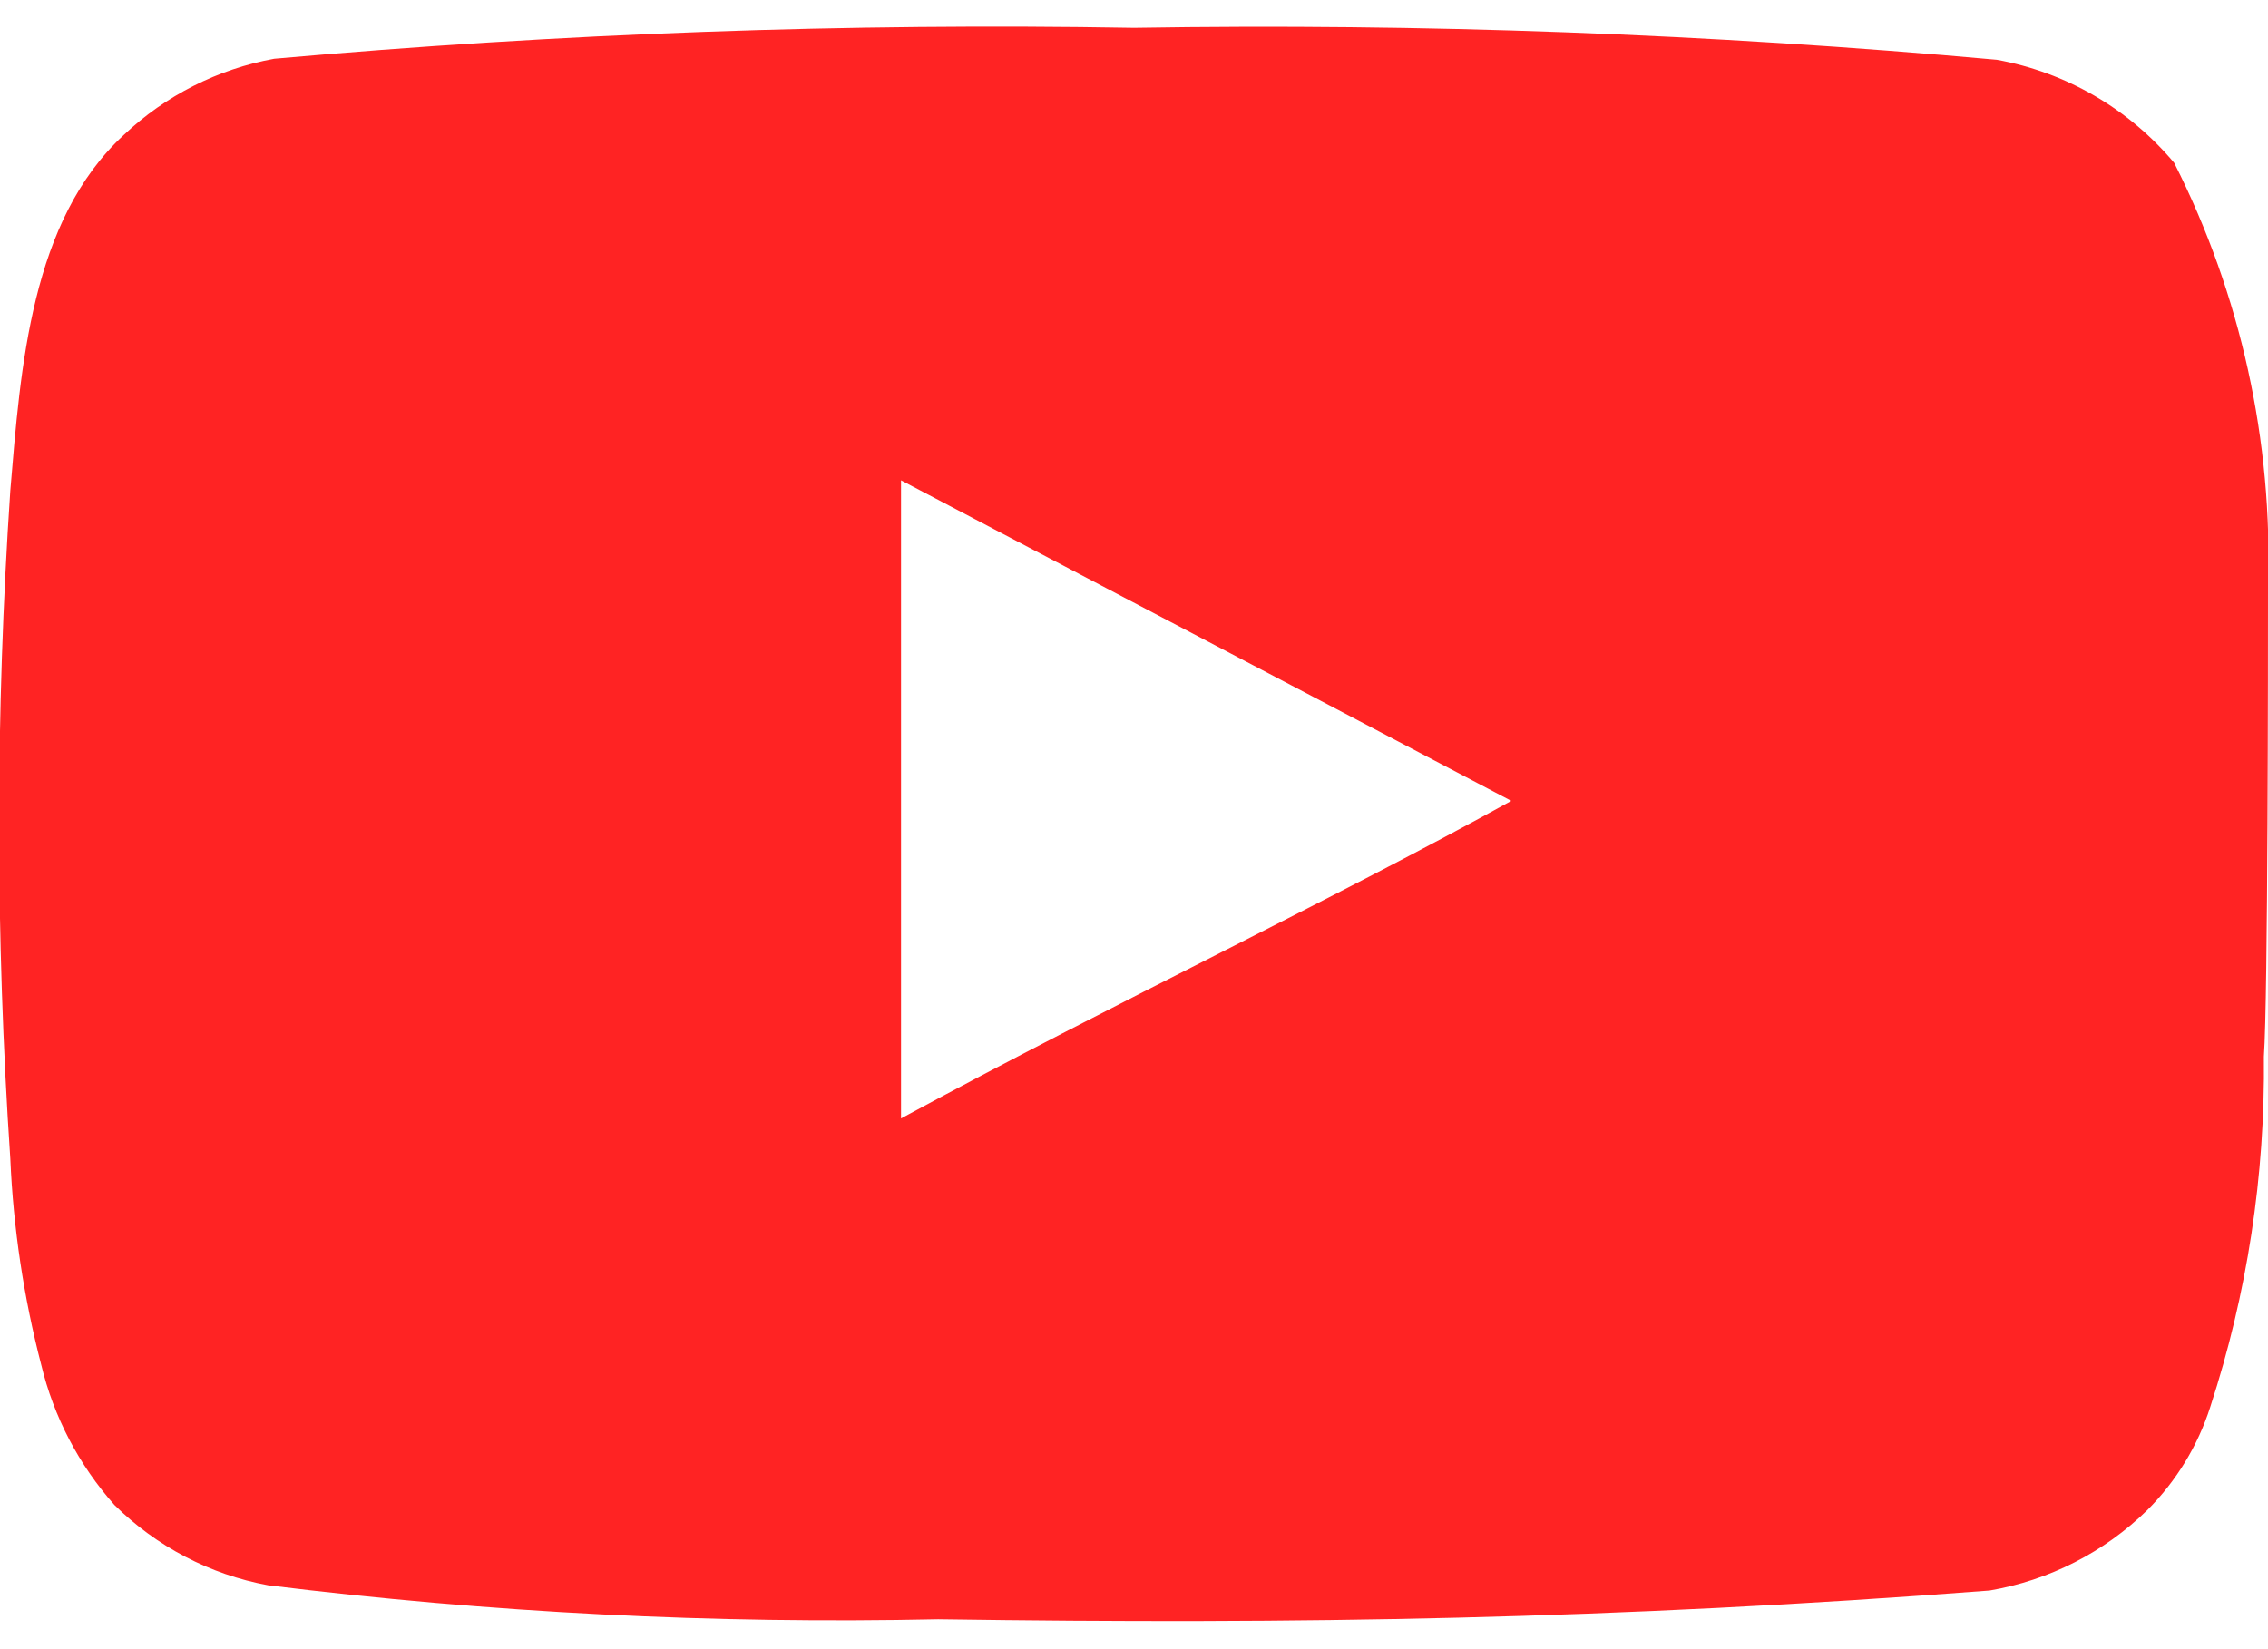
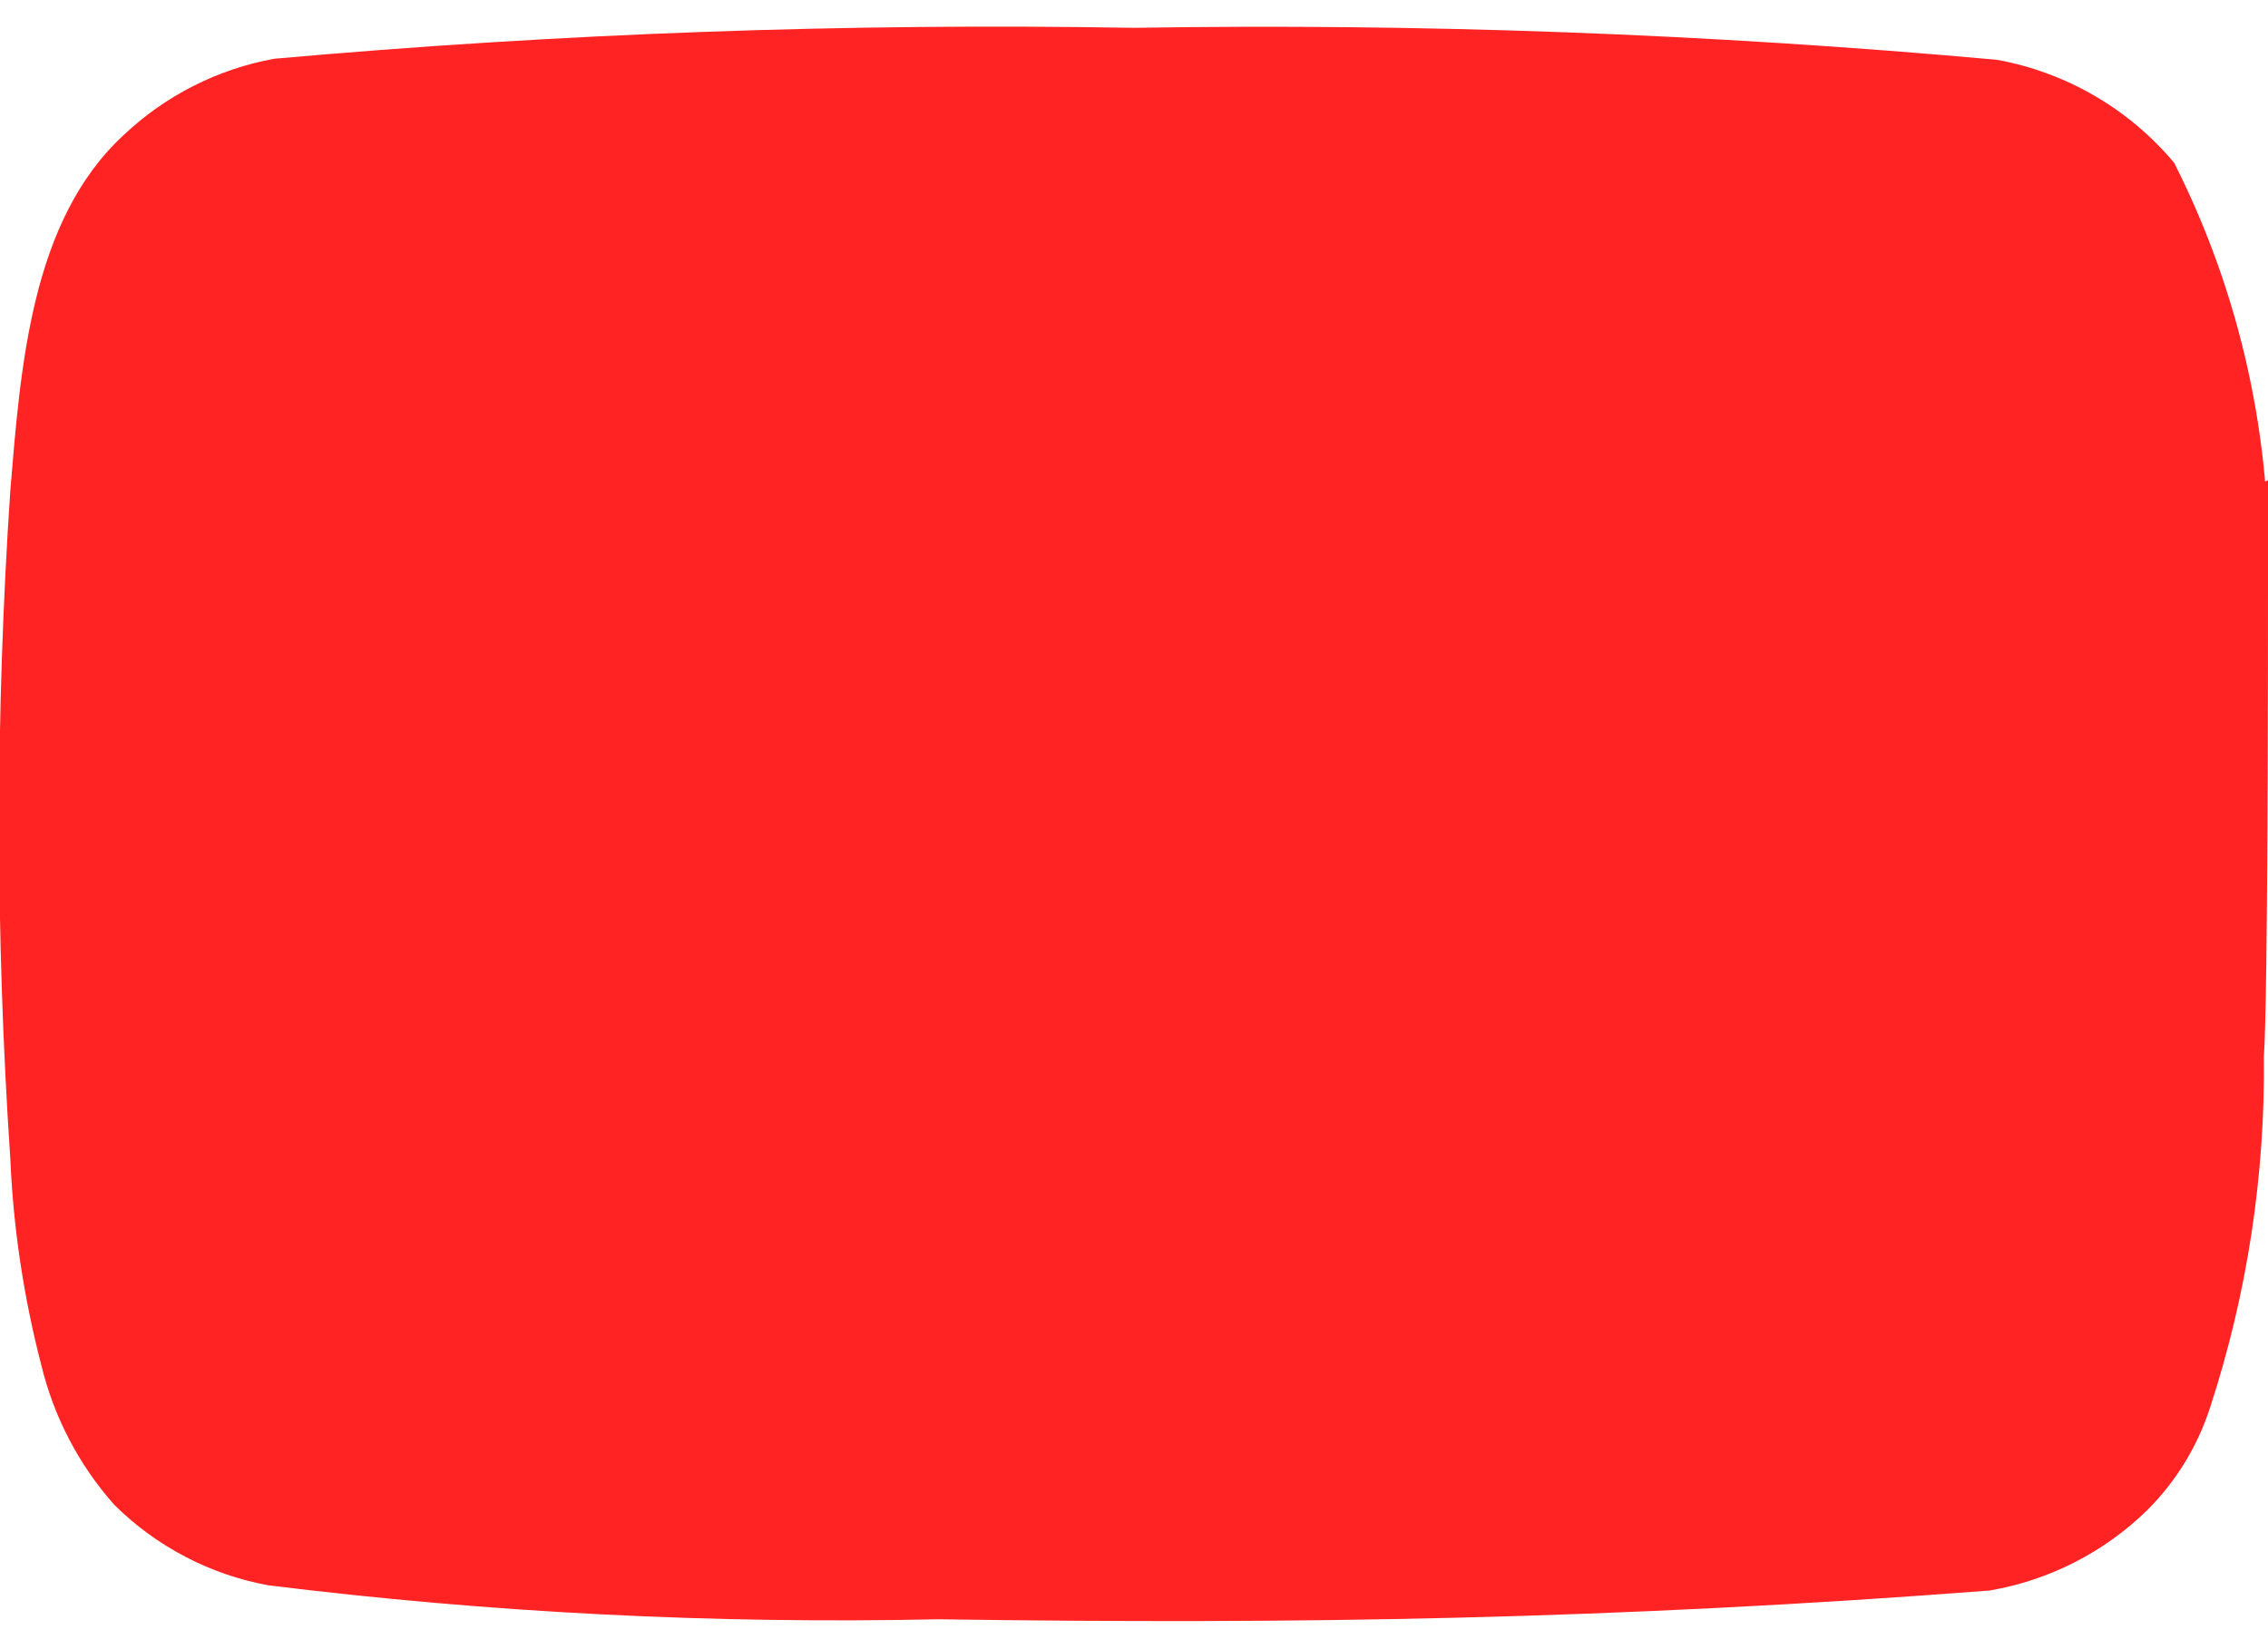
<svg xmlns="http://www.w3.org/2000/svg" width="22" height="16" viewBox="0 0 22 16" fill="none">
-   <path d="M22 5.71C22.049 4.279 21.736 2.858 21.09 1.58C20.651 1.056 20.043 0.702 19.37 0.58C16.587 0.328 13.794 0.225 11 0.27C8.217 0.222 5.433 0.323 2.66 0.57C2.112 0.67 1.605 0.927 1.2 1.31C0.3 2.14 0.2 3.56 0.1 4.76C-0.045 6.918 -0.045 9.083 0.1 11.241C0.129 11.916 0.23 12.586 0.4 13.241C0.521 13.745 0.765 14.213 1.11 14.601C1.517 15.004 2.036 15.276 2.6 15.38C4.756 15.647 6.928 15.757 9.1 15.71C12.6 15.761 15.67 15.71 19.3 15.431C19.878 15.332 20.411 15.06 20.83 14.65C21.11 14.37 21.319 14.028 21.44 13.65C21.798 12.553 21.973 11.405 21.96 10.251C22 9.69 22 6.31 22 5.71ZM8.74 10.851V4.66L14.66 7.77C13 8.69 10.81 9.73 8.74 10.851Z" fill="#FF2323" />
+   <path d="M22 5.71C22.049 4.279 21.736 2.858 21.09 1.58C20.651 1.056 20.043 0.702 19.37 0.58C16.587 0.328 13.794 0.225 11 0.27C8.217 0.222 5.433 0.323 2.66 0.57C2.112 0.67 1.605 0.927 1.2 1.31C0.3 2.14 0.2 3.56 0.1 4.76C-0.045 6.918 -0.045 9.083 0.1 11.241C0.129 11.916 0.23 12.586 0.4 13.241C0.521 13.745 0.765 14.213 1.11 14.601C1.517 15.004 2.036 15.276 2.6 15.38C4.756 15.647 6.928 15.757 9.1 15.71C12.6 15.761 15.67 15.71 19.3 15.431C19.878 15.332 20.411 15.06 20.83 14.65C21.11 14.37 21.319 14.028 21.44 13.65C21.798 12.553 21.973 11.405 21.96 10.251C22 9.69 22 6.31 22 5.71ZV4.66L14.66 7.77C13 8.69 10.81 9.73 8.74 10.851Z" fill="#FF2323" />
</svg>